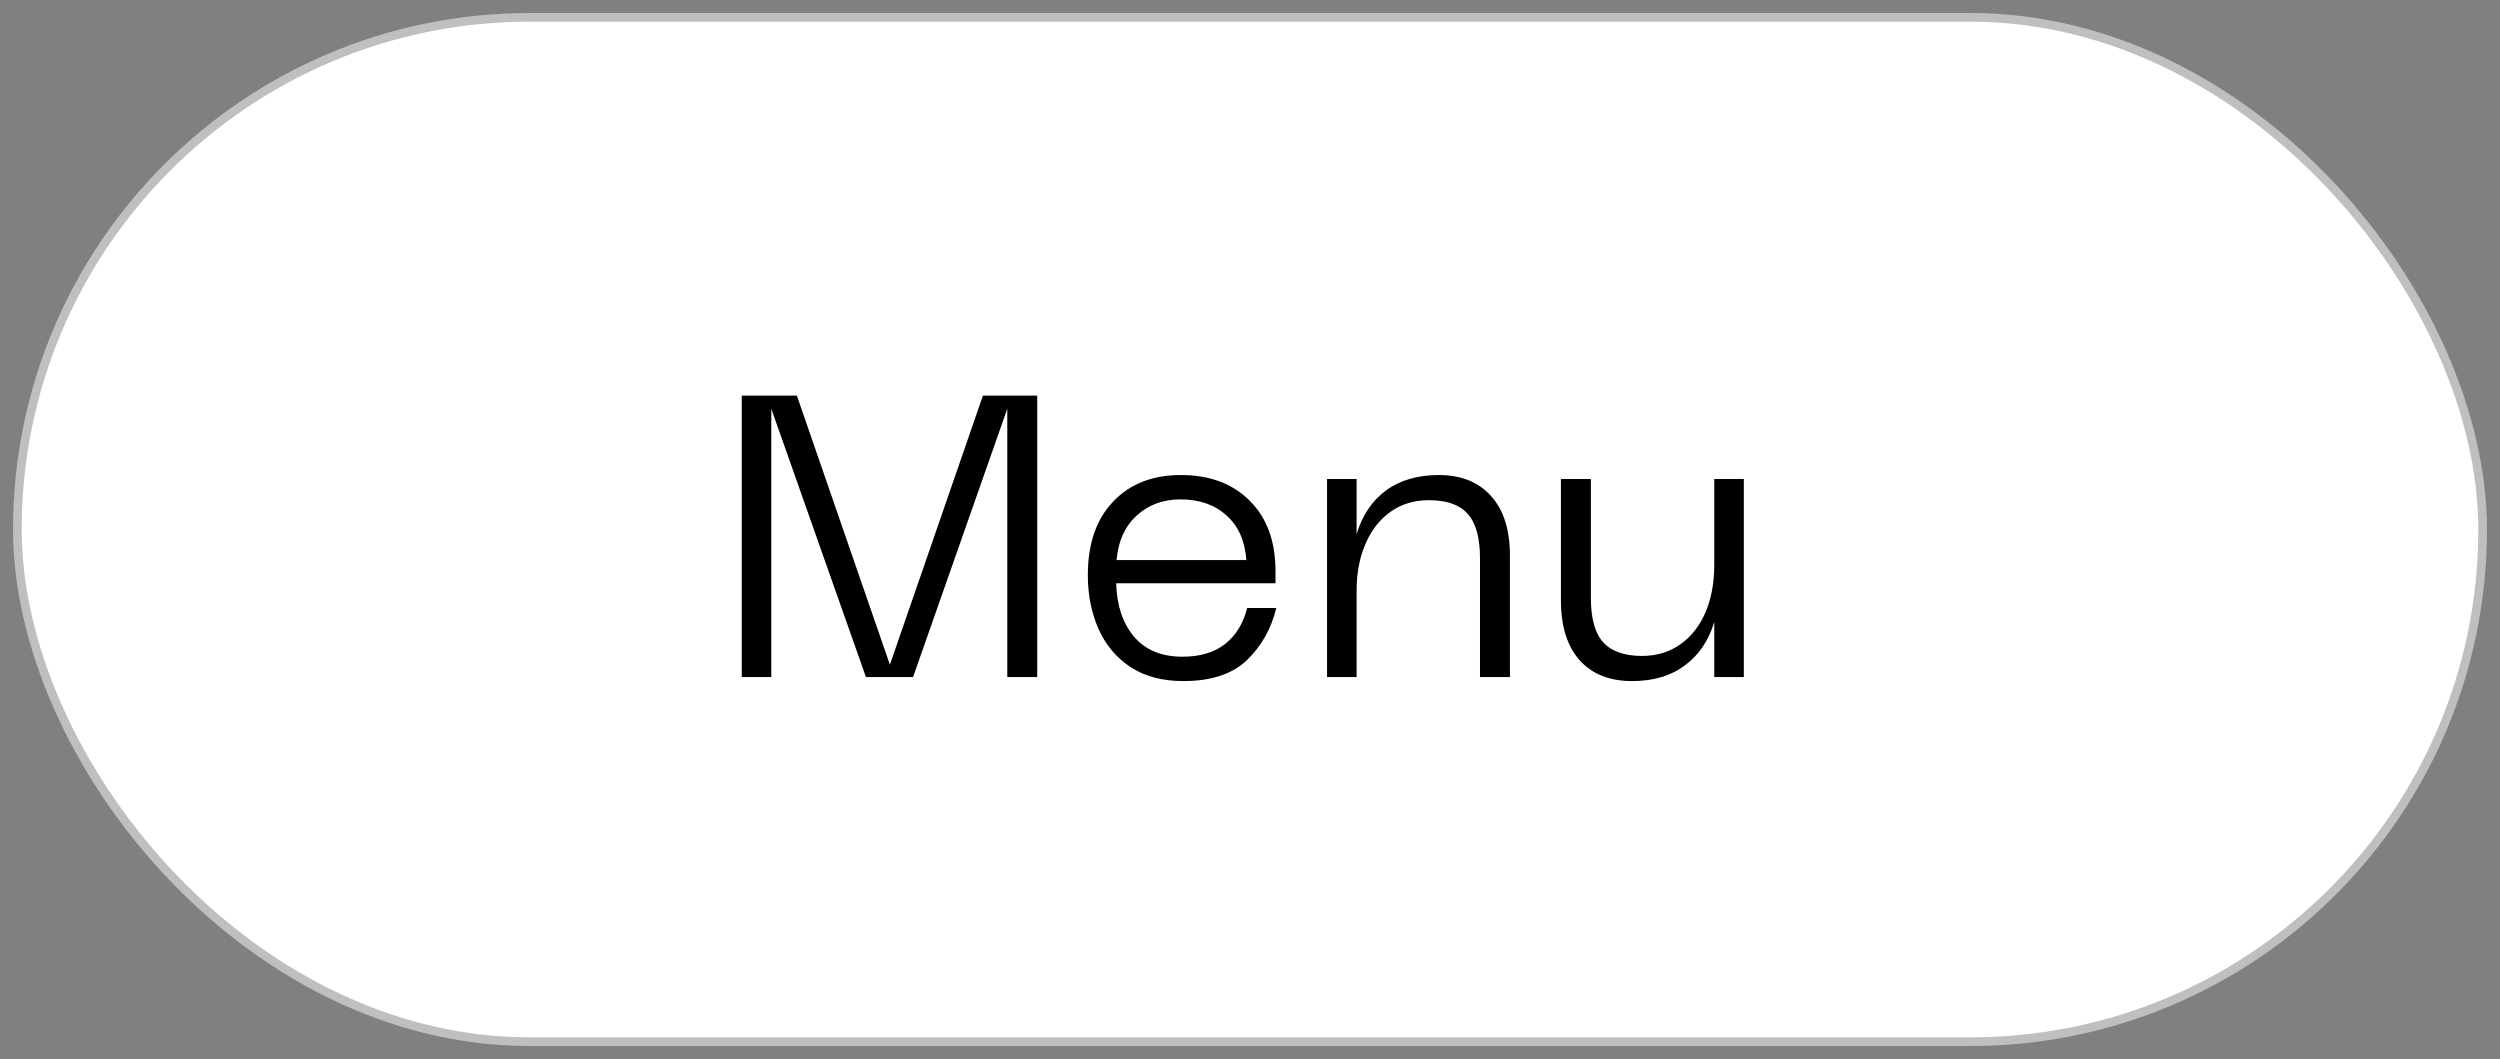
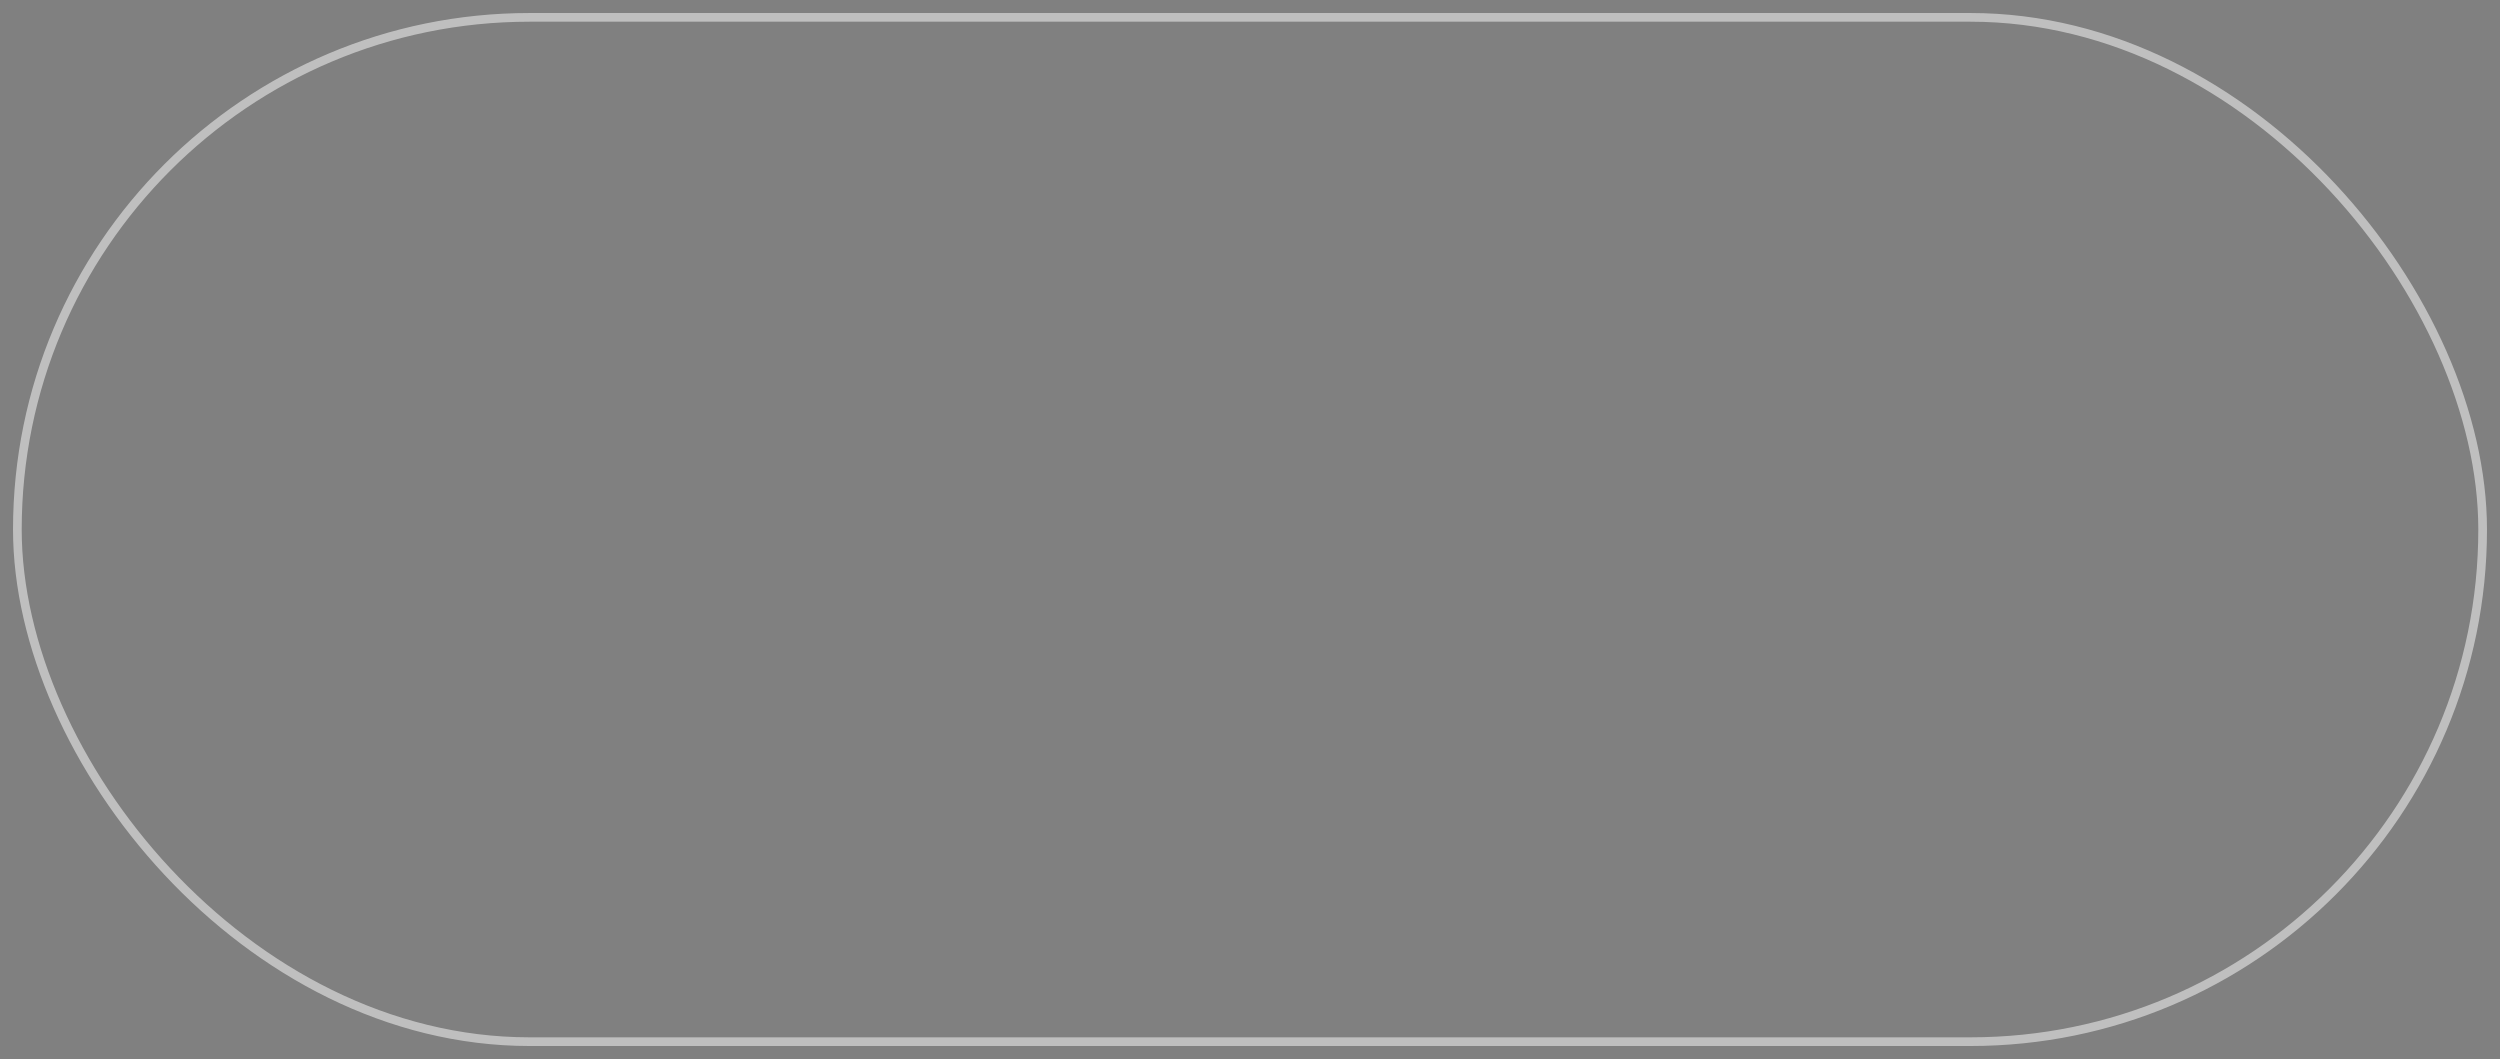
<svg xmlns="http://www.w3.org/2000/svg" width="144" height="61" viewBox="0 0 144 61" fill="none">
  <rect x="0" y="0" width="144" height="61" fill="#808080" stroke="none" />
-   <rect x="1" y="1" width="142" height="59" rx="29.5" fill="white" />
  <rect x="1" y="1" width="142" height="59" rx="29.5" stroke="#BFBFBF" stroke-width="0.5" />
-   <path d="M42.725 22.785H45.899L51.258 38.287L56.617 22.785H59.745V39H58.02V23.544L52.592 39H49.878L44.427 23.544V39H42.725V22.785ZM62.659 33.135C62.659 31.326 63.142 29.915 64.108 28.903C65.074 27.876 66.377 27.362 68.018 27.362C69.674 27.362 70.993 27.853 71.974 28.834C72.971 29.815 73.469 31.172 73.469 32.905V33.595H64.292C64.323 34.852 64.66 35.872 65.304 36.654C65.963 37.436 66.899 37.827 68.11 37.827C69.122 37.827 69.942 37.582 70.571 37.091C71.2 36.585 71.621 35.895 71.836 35.021H73.515C73.224 36.217 72.656 37.221 71.813 38.034C70.97 38.831 69.751 39.23 68.156 39.23C66.96 39.23 65.948 38.962 65.12 38.425C64.307 37.888 63.694 37.16 63.28 36.24C62.866 35.305 62.659 34.27 62.659 33.135ZM71.79 32.261C71.713 31.157 71.33 30.298 70.64 29.685C69.965 29.072 69.084 28.765 67.995 28.765C66.983 28.765 66.14 29.079 65.465 29.708C64.79 30.321 64.407 31.172 64.315 32.261H71.79ZM76.438 27.592H78.14V30.766C78.462 29.693 79.022 28.857 79.819 28.259C80.632 27.661 81.652 27.362 82.878 27.362C84.166 27.362 85.171 27.768 85.891 28.581C86.612 29.378 86.972 30.521 86.972 32.008V39H85.247V32.146C85.247 30.965 85.01 30.114 84.534 29.593C84.074 29.072 83.331 28.811 82.303 28.811C81.46 28.811 80.724 29.033 80.095 29.478C79.467 29.923 78.984 30.544 78.646 31.341C78.309 32.123 78.14 33.02 78.14 34.032V39H76.438V27.592ZM94.004 39.23C92.716 39.23 91.711 38.831 90.99 38.034C90.27 37.221 89.909 36.071 89.909 34.584V27.592H91.635V34.446C91.635 35.627 91.872 36.478 92.347 36.999C92.823 37.52 93.567 37.781 94.579 37.781C95.422 37.781 96.158 37.559 96.787 37.114C97.415 36.669 97.898 36.056 98.236 35.274C98.573 34.477 98.742 33.572 98.742 32.56V27.592H100.444V39H98.742V35.826C98.419 36.899 97.852 37.735 97.04 38.333C96.242 38.931 95.23 39.23 94.004 39.23Z" fill="black" />
</svg>